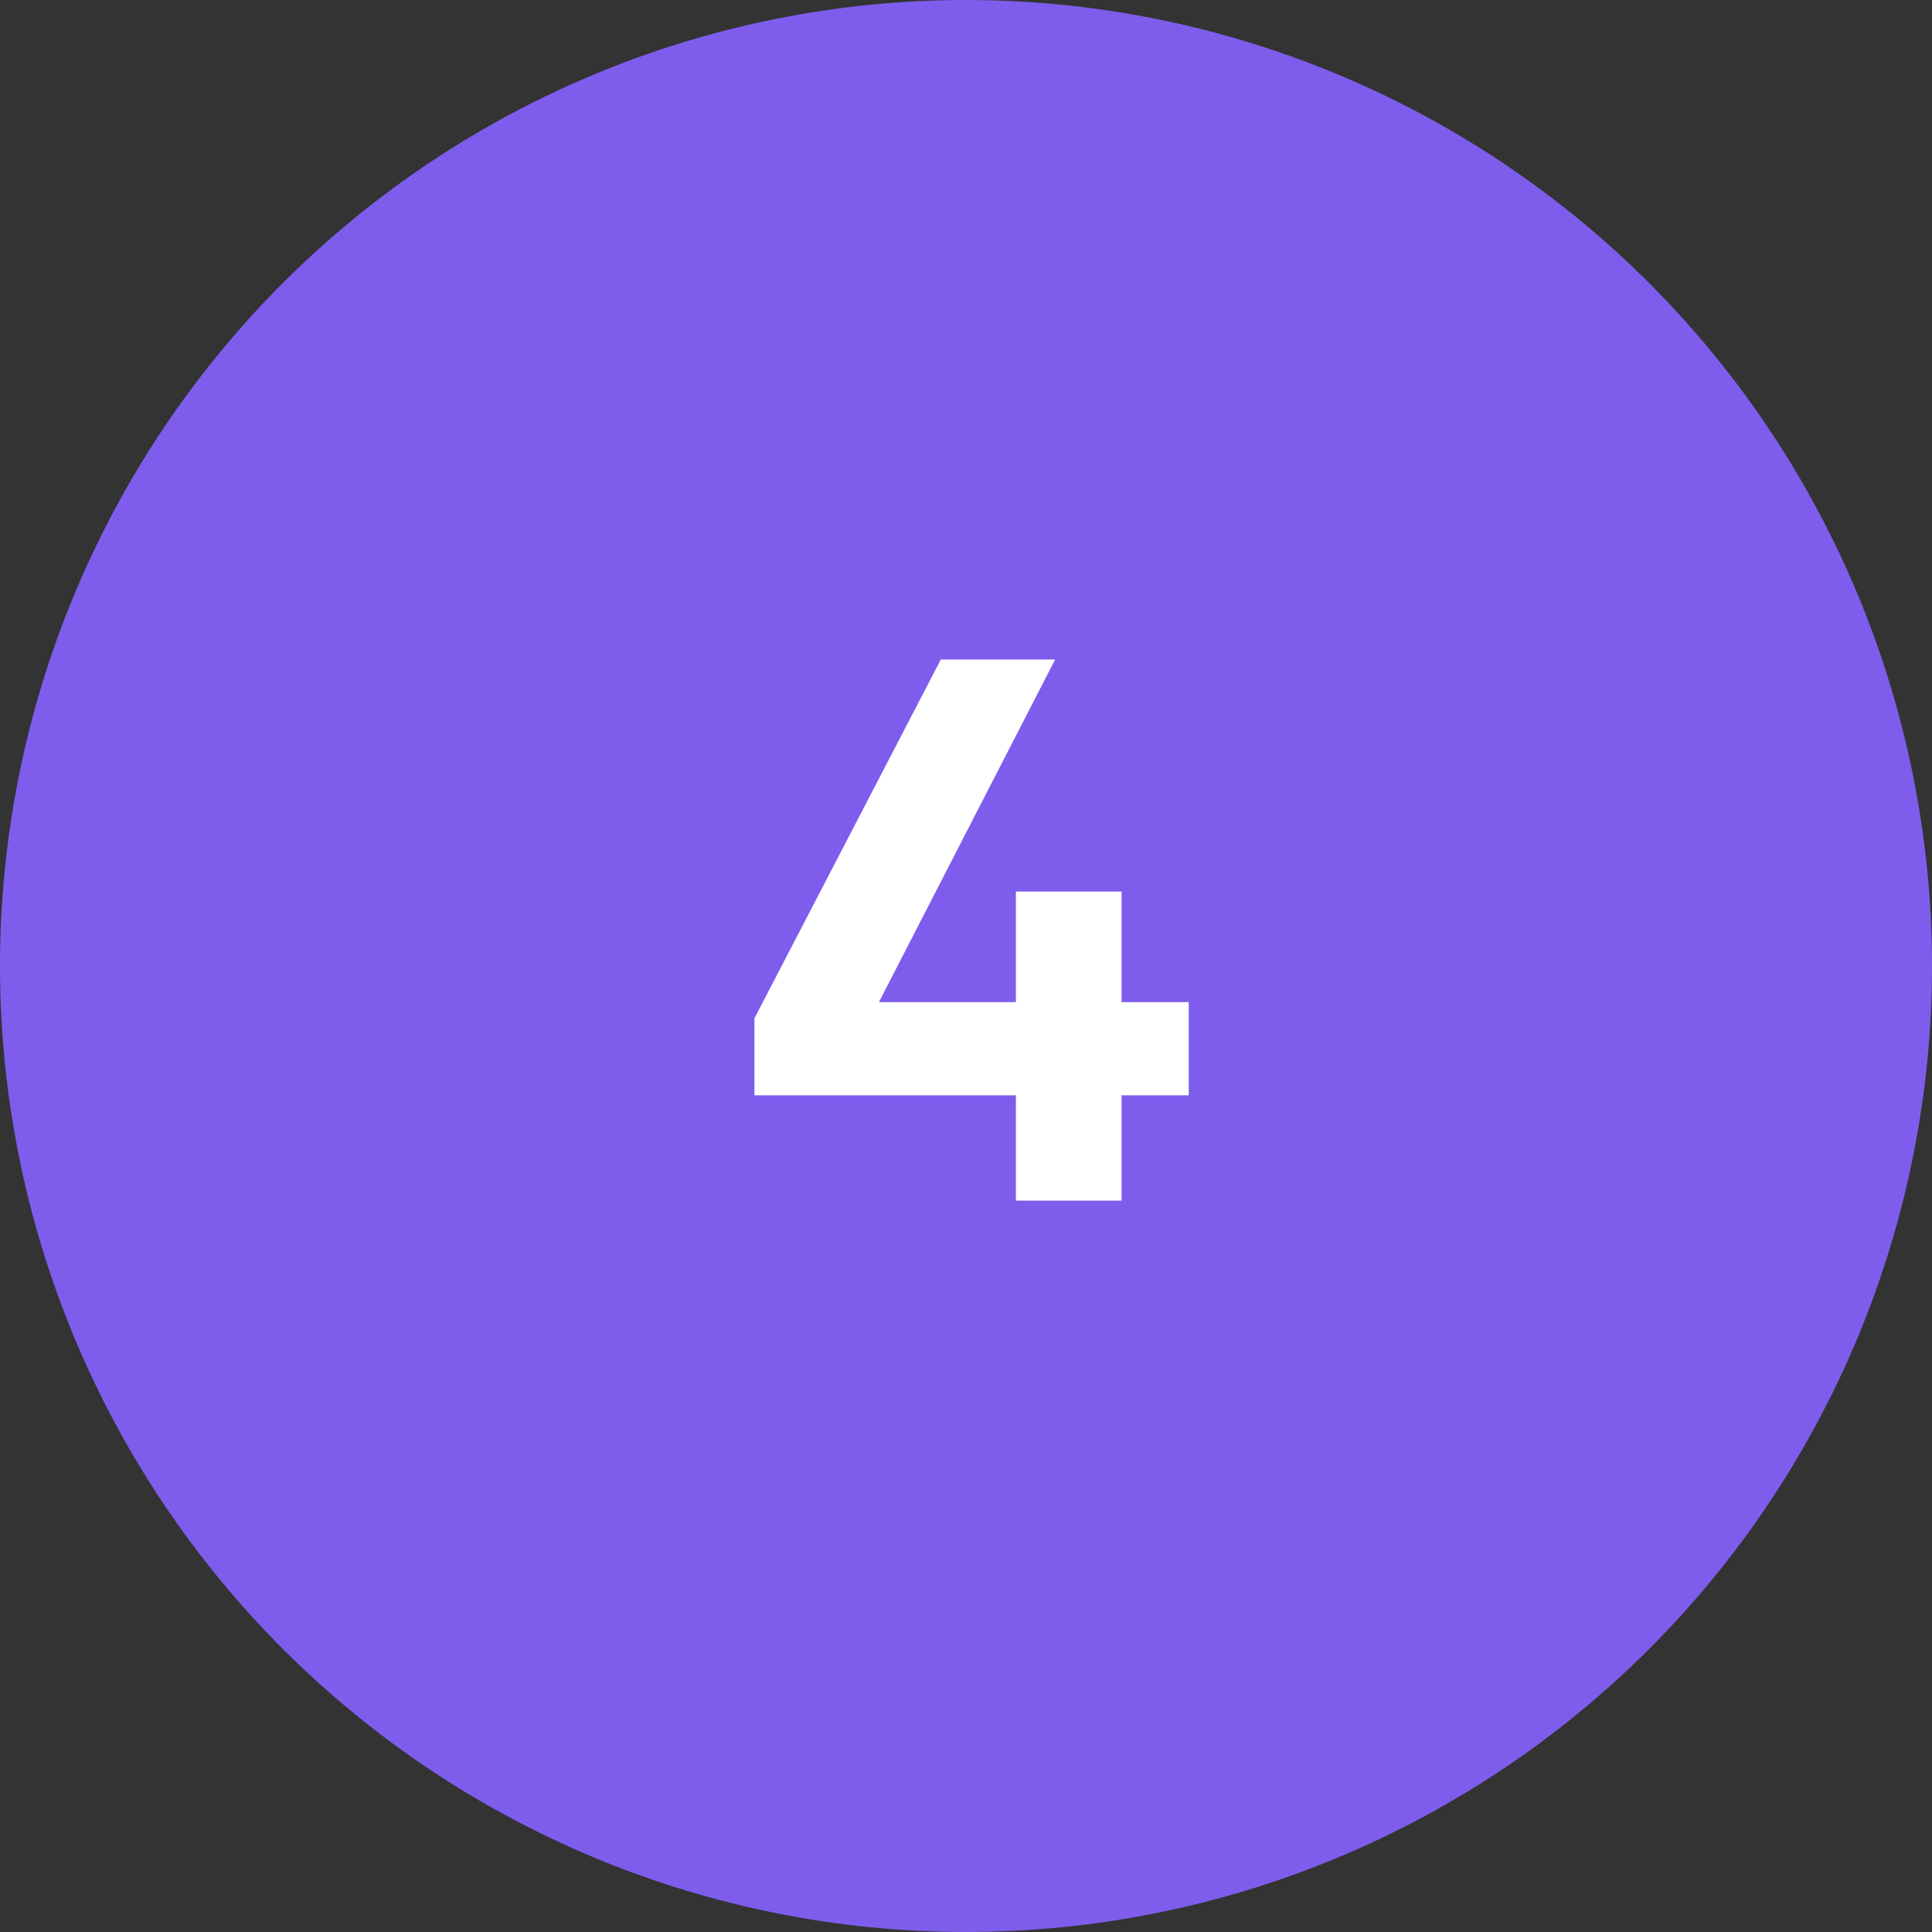
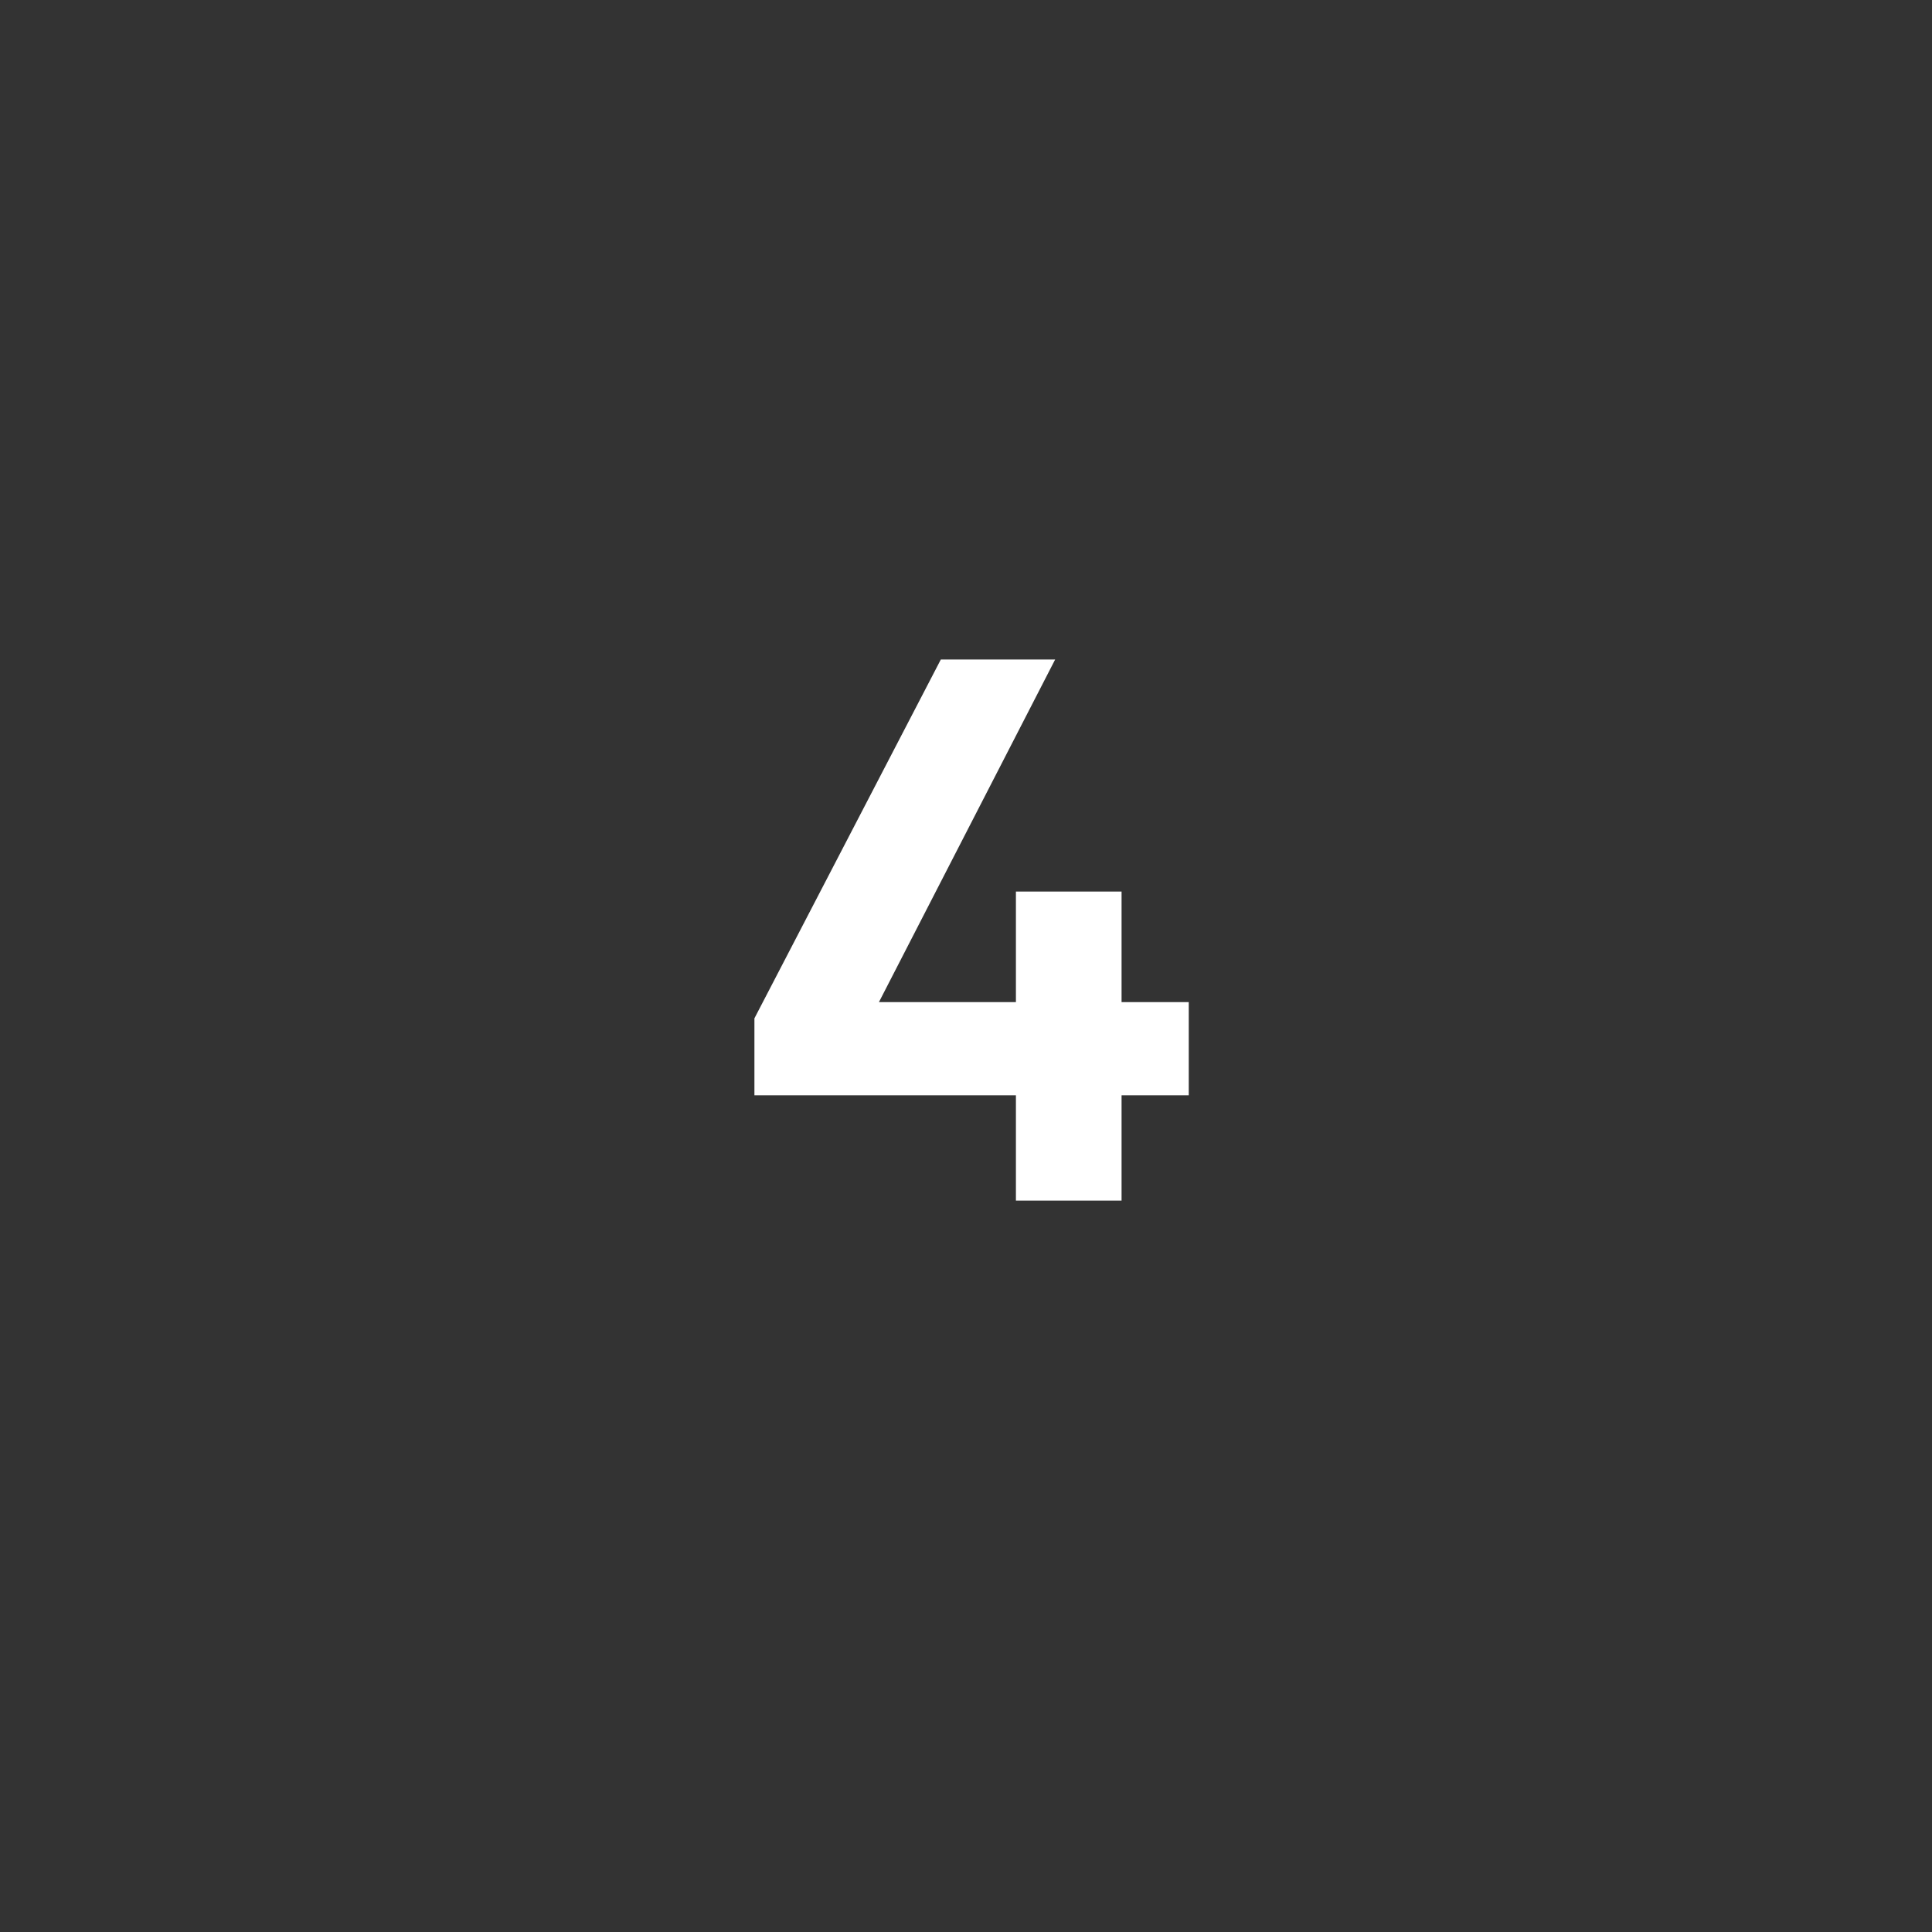
<svg xmlns="http://www.w3.org/2000/svg" width="140" height="140" viewBox="0 0 140 140" fill="none">
  <rect x="0" y="0" width="140" height="140" fill="#333333" stroke="none" />
-   <path fill-rule="evenodd" clip-rule="evenodd" d="M0 69.95C0.013 51.389 7.398 33.593 20.529 20.476C33.661 7.359 51.464 -0.007 70.025 4.4707e-06C88.586 0.007 106.384 7.385 119.506 20.512C132.628 33.638 140 51.439 140 70C140 88.561 132.628 106.362 119.506 119.489C106.384 132.616 88.586 139.993 70.025 140C51.464 140.007 33.661 132.641 20.529 119.524C7.398 106.406 0.013 88.611 0 70.05V69.95Z" fill="#7E5DED" />
  <path d="M86.141 72.617H81.273V64.606H73.617V72.617H63.691L76.461 47.789H68.176L54.668 73.793V79.371H73.617V87H81.273V79.371H86.141V72.617Z" fill="white" />
</svg>